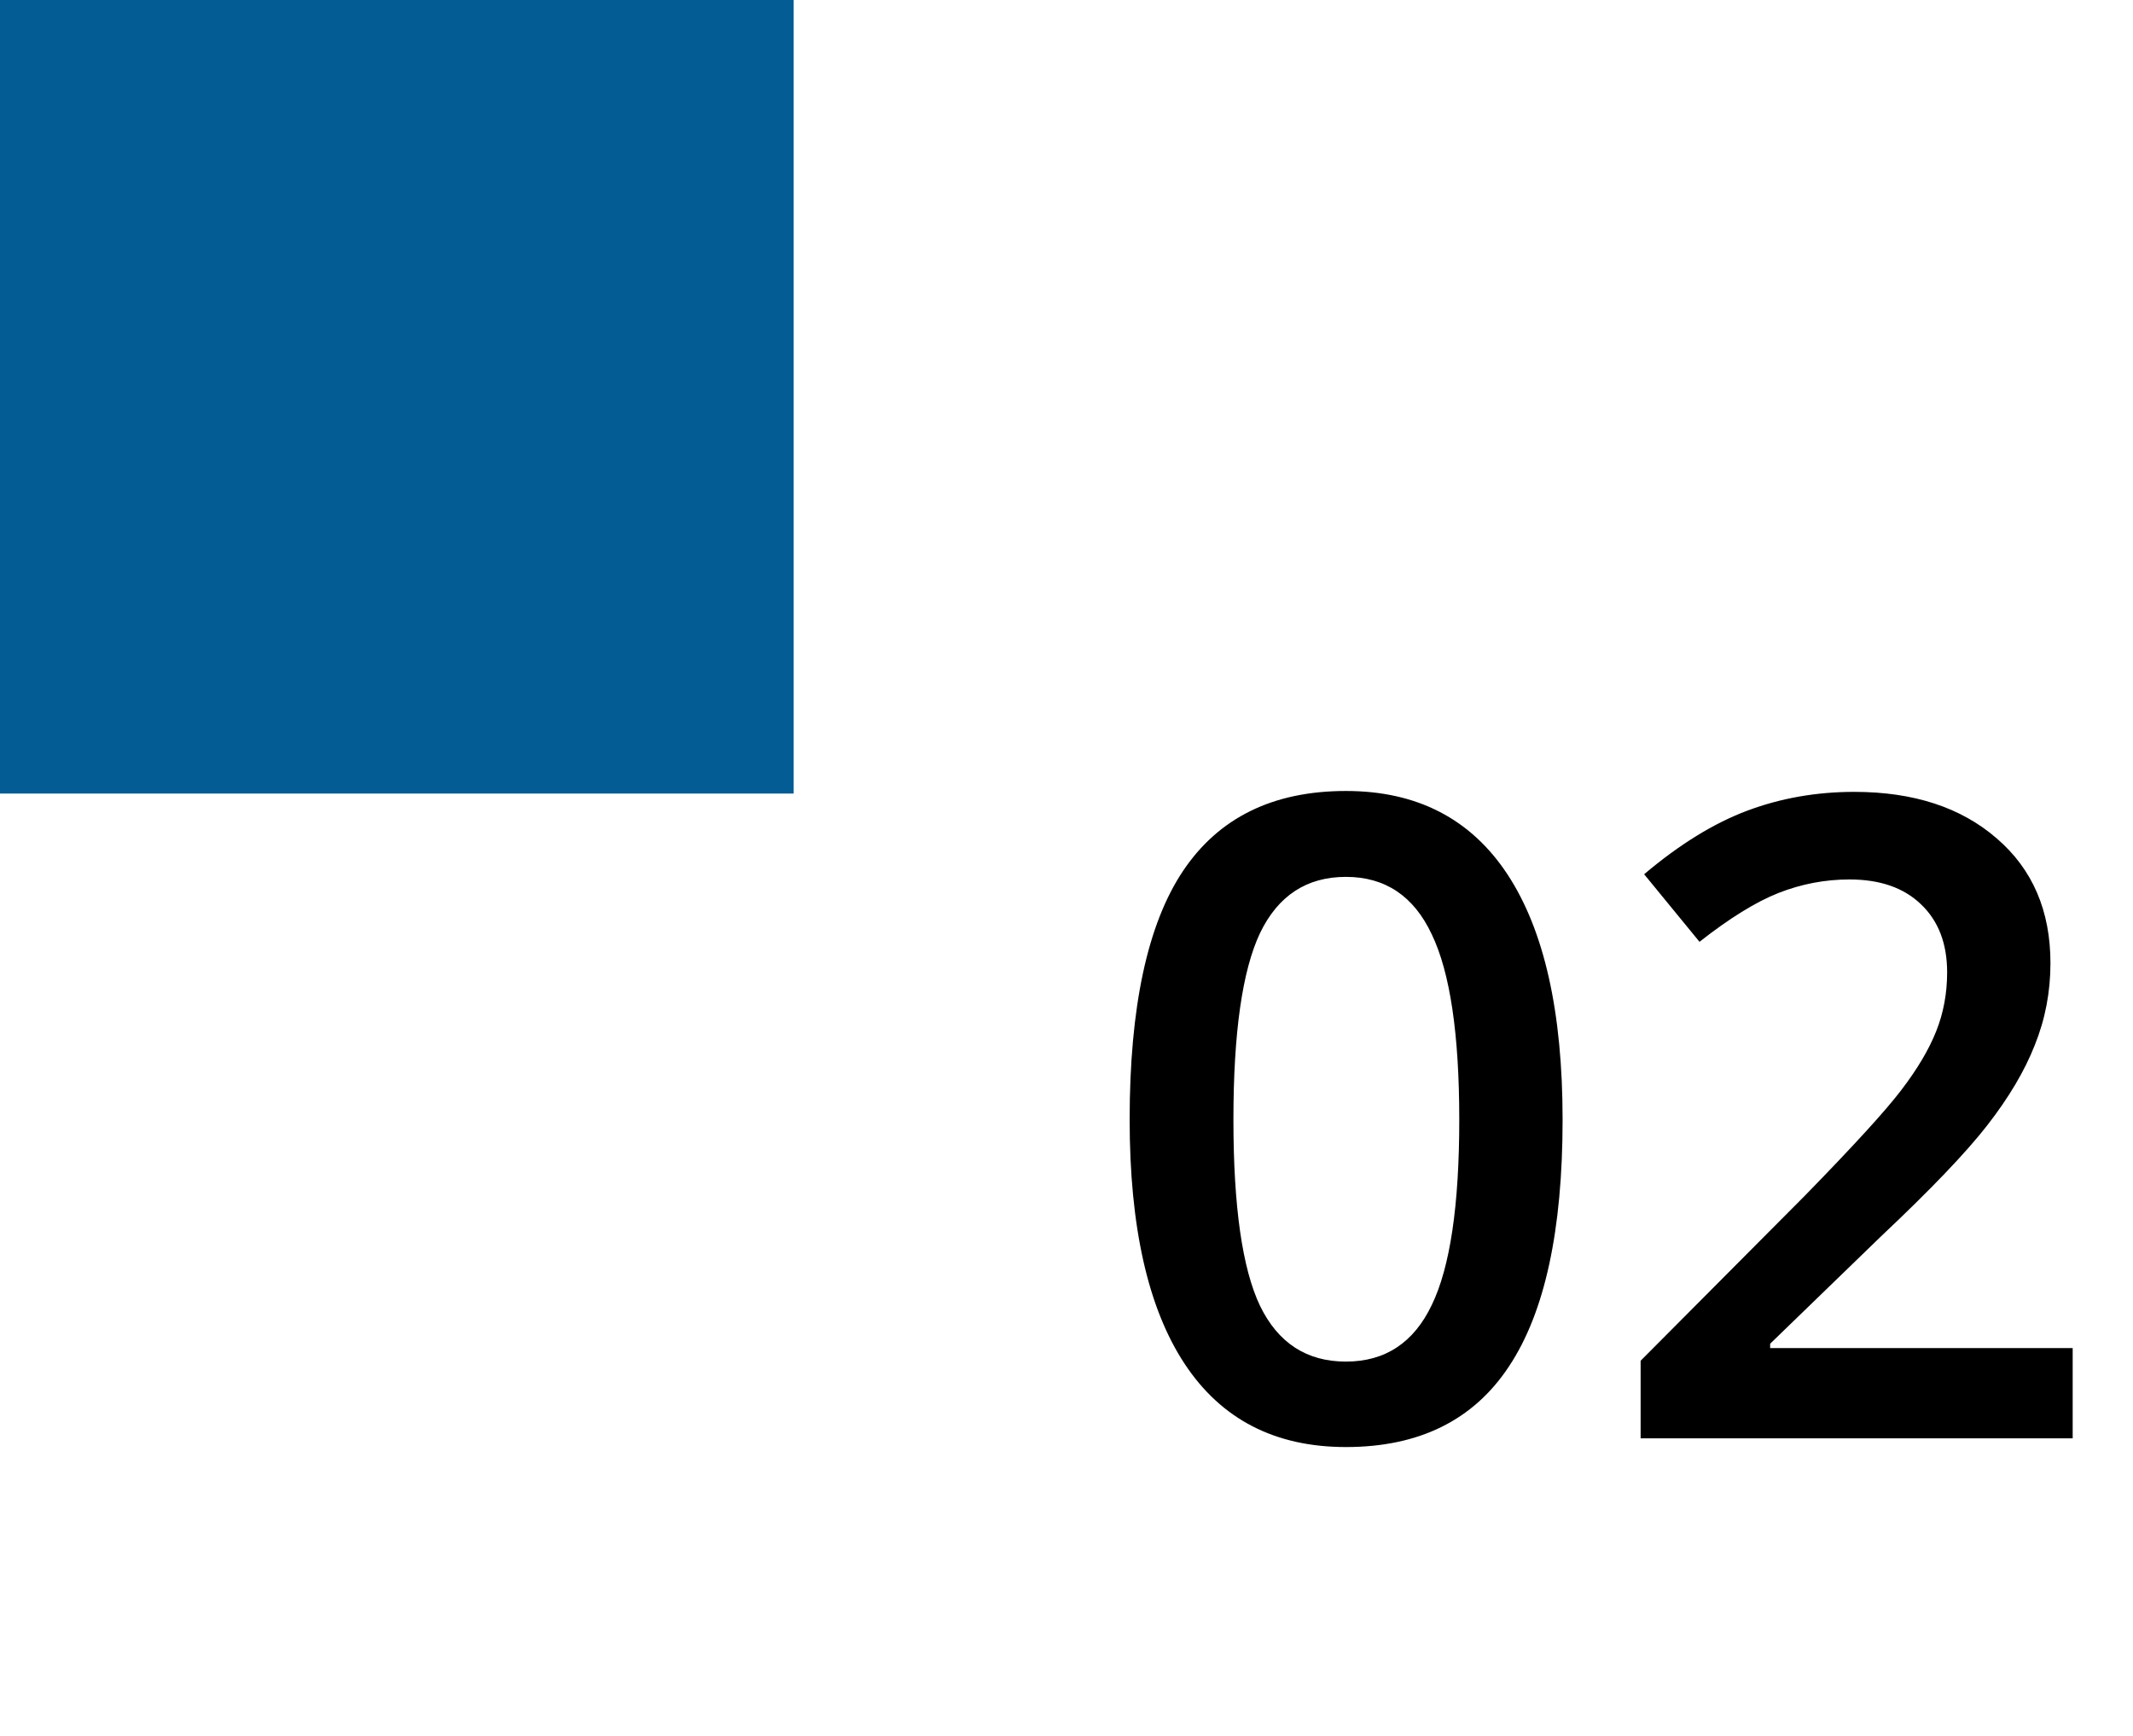
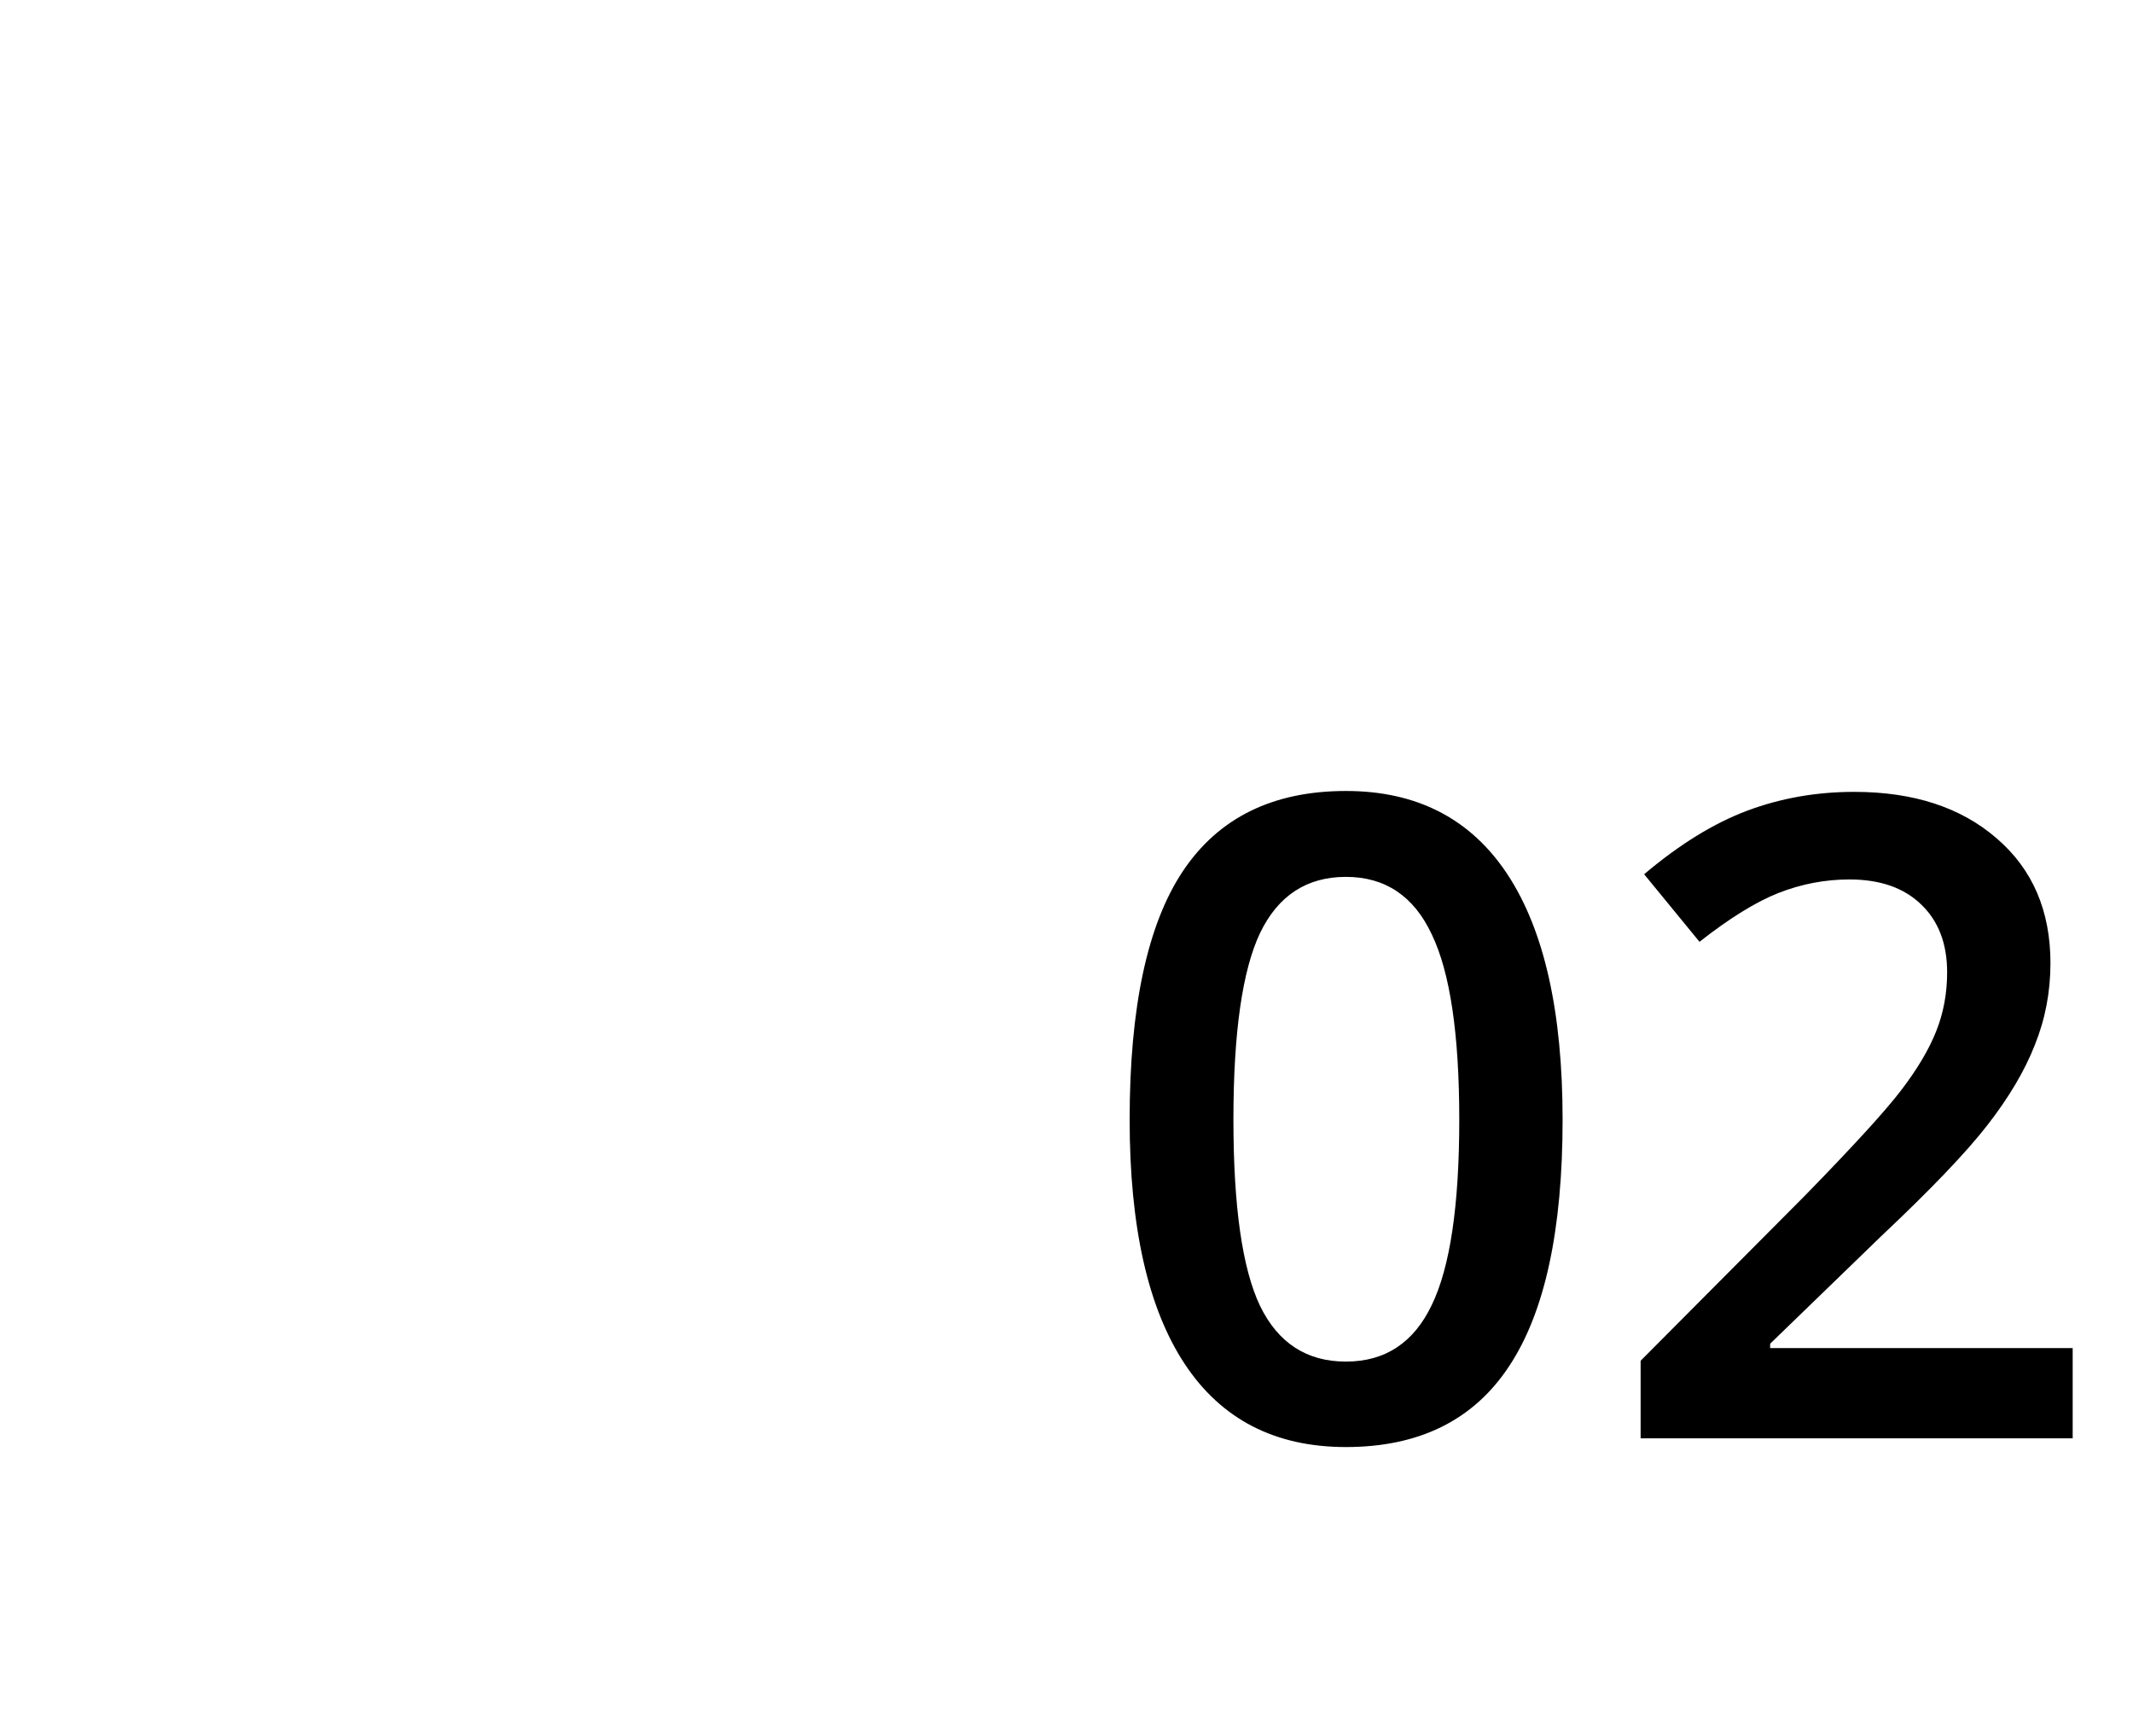
<svg xmlns="http://www.w3.org/2000/svg" width="43" height="35" viewBox="0 0 43 35" fill="none">
  <path d="M31.501 22.575C31.501 24.808 31.141 26.466 30.42 27.55C29.705 28.634 28.609 29.176 27.133 29.176C25.703 29.176 24.619 28.616 23.881 27.497C23.143 26.378 22.773 24.737 22.773 22.575C22.773 20.308 23.131 18.638 23.846 17.565C24.566 16.487 25.662 15.948 27.133 15.948C28.568 15.948 29.655 16.511 30.394 17.636C31.132 18.761 31.501 20.407 31.501 22.575ZM24.865 22.575C24.865 24.327 25.044 25.578 25.401 26.328C25.765 27.078 26.342 27.453 27.133 27.453C27.924 27.453 28.501 27.072 28.864 26.311C29.233 25.549 29.418 24.304 29.418 22.575C29.418 20.852 29.233 19.607 28.864 18.84C28.501 18.066 27.924 17.68 27.133 17.68C26.342 17.68 25.765 18.058 25.401 18.814C25.044 19.569 24.865 20.823 24.865 22.575ZM41.784 29H33.074V27.436L36.388 24.105C37.366 23.102 38.014 22.394 38.33 21.977C38.652 21.556 38.887 21.16 39.033 20.791C39.18 20.422 39.253 20.026 39.253 19.605C39.253 19.024 39.077 18.567 38.726 18.233C38.38 17.899 37.899 17.732 37.284 17.732C36.792 17.732 36.315 17.823 35.852 18.005C35.395 18.186 34.864 18.515 34.261 18.989L33.145 17.627C33.859 17.023 34.554 16.596 35.227 16.344C35.901 16.092 36.619 15.966 37.381 15.966C38.576 15.966 39.534 16.279 40.255 16.906C40.976 17.527 41.336 18.365 41.336 19.42C41.336 20 41.23 20.551 41.02 21.072C40.815 21.594 40.495 22.133 40.062 22.689C39.634 23.24 38.919 23.987 37.917 24.931L35.685 27.093V27.181H41.784V29Z" fill="black" />
-   <rect width="16" height="16" fill="#045C94" />
</svg>